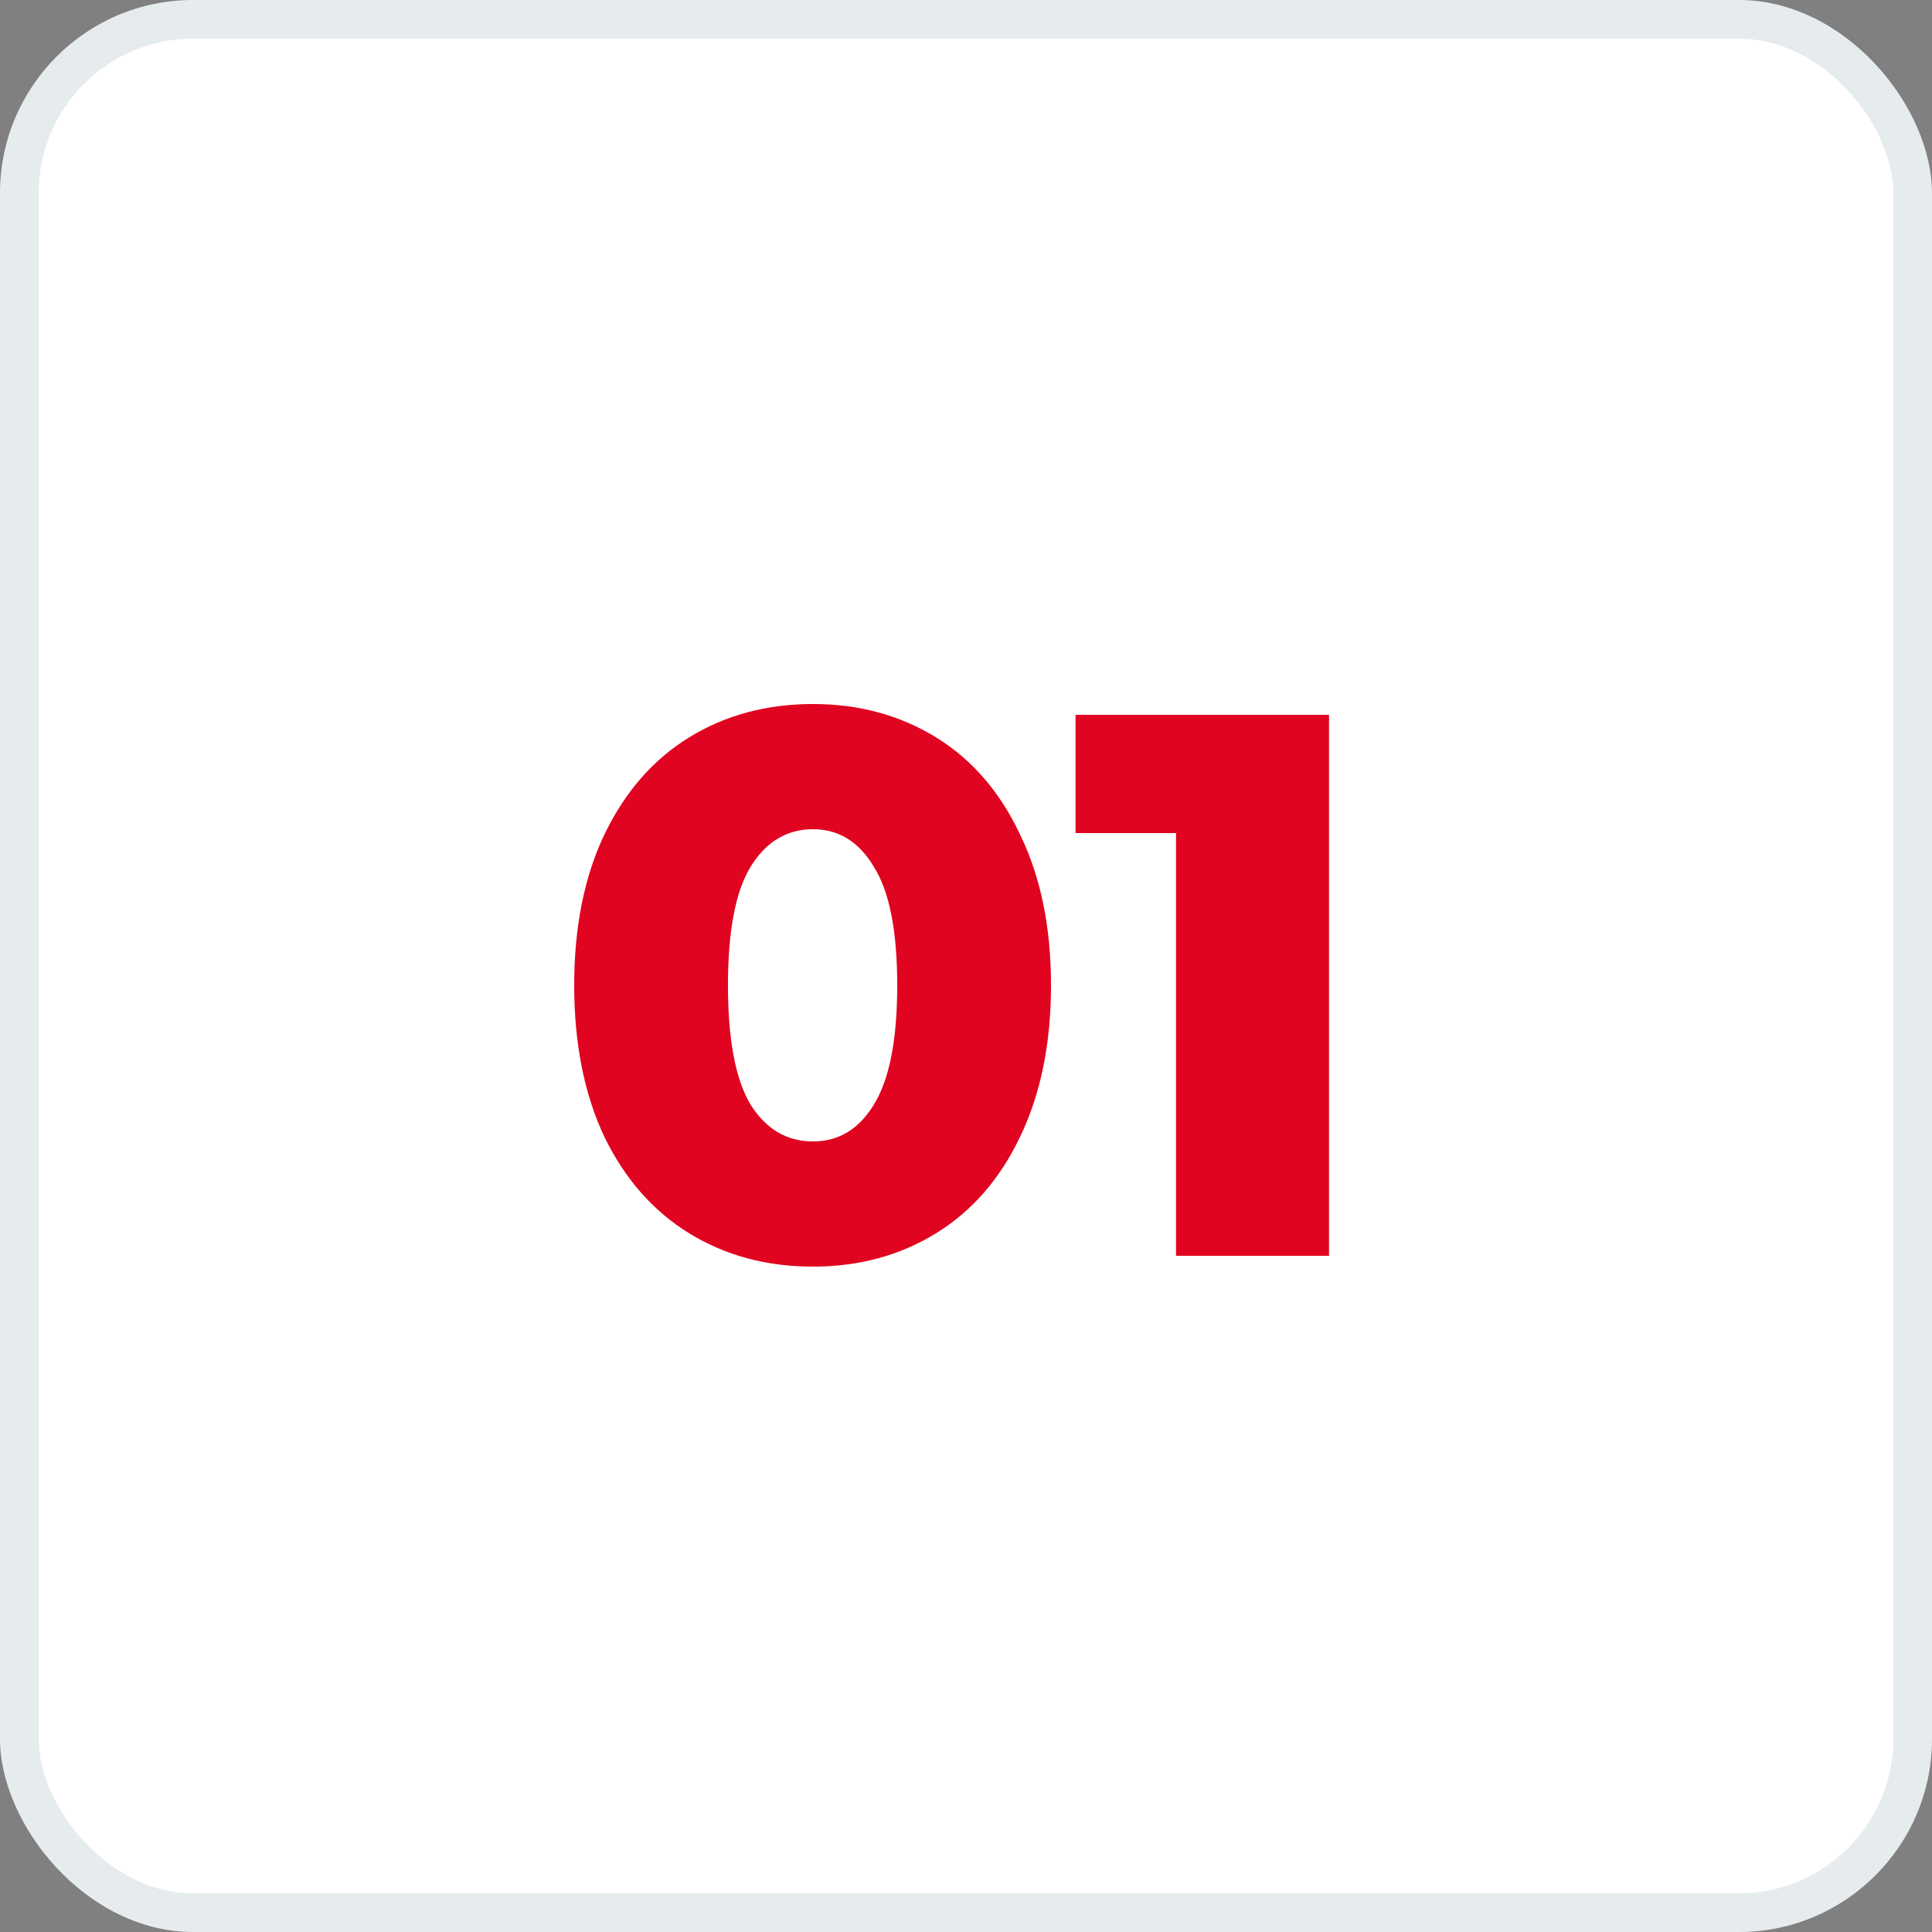
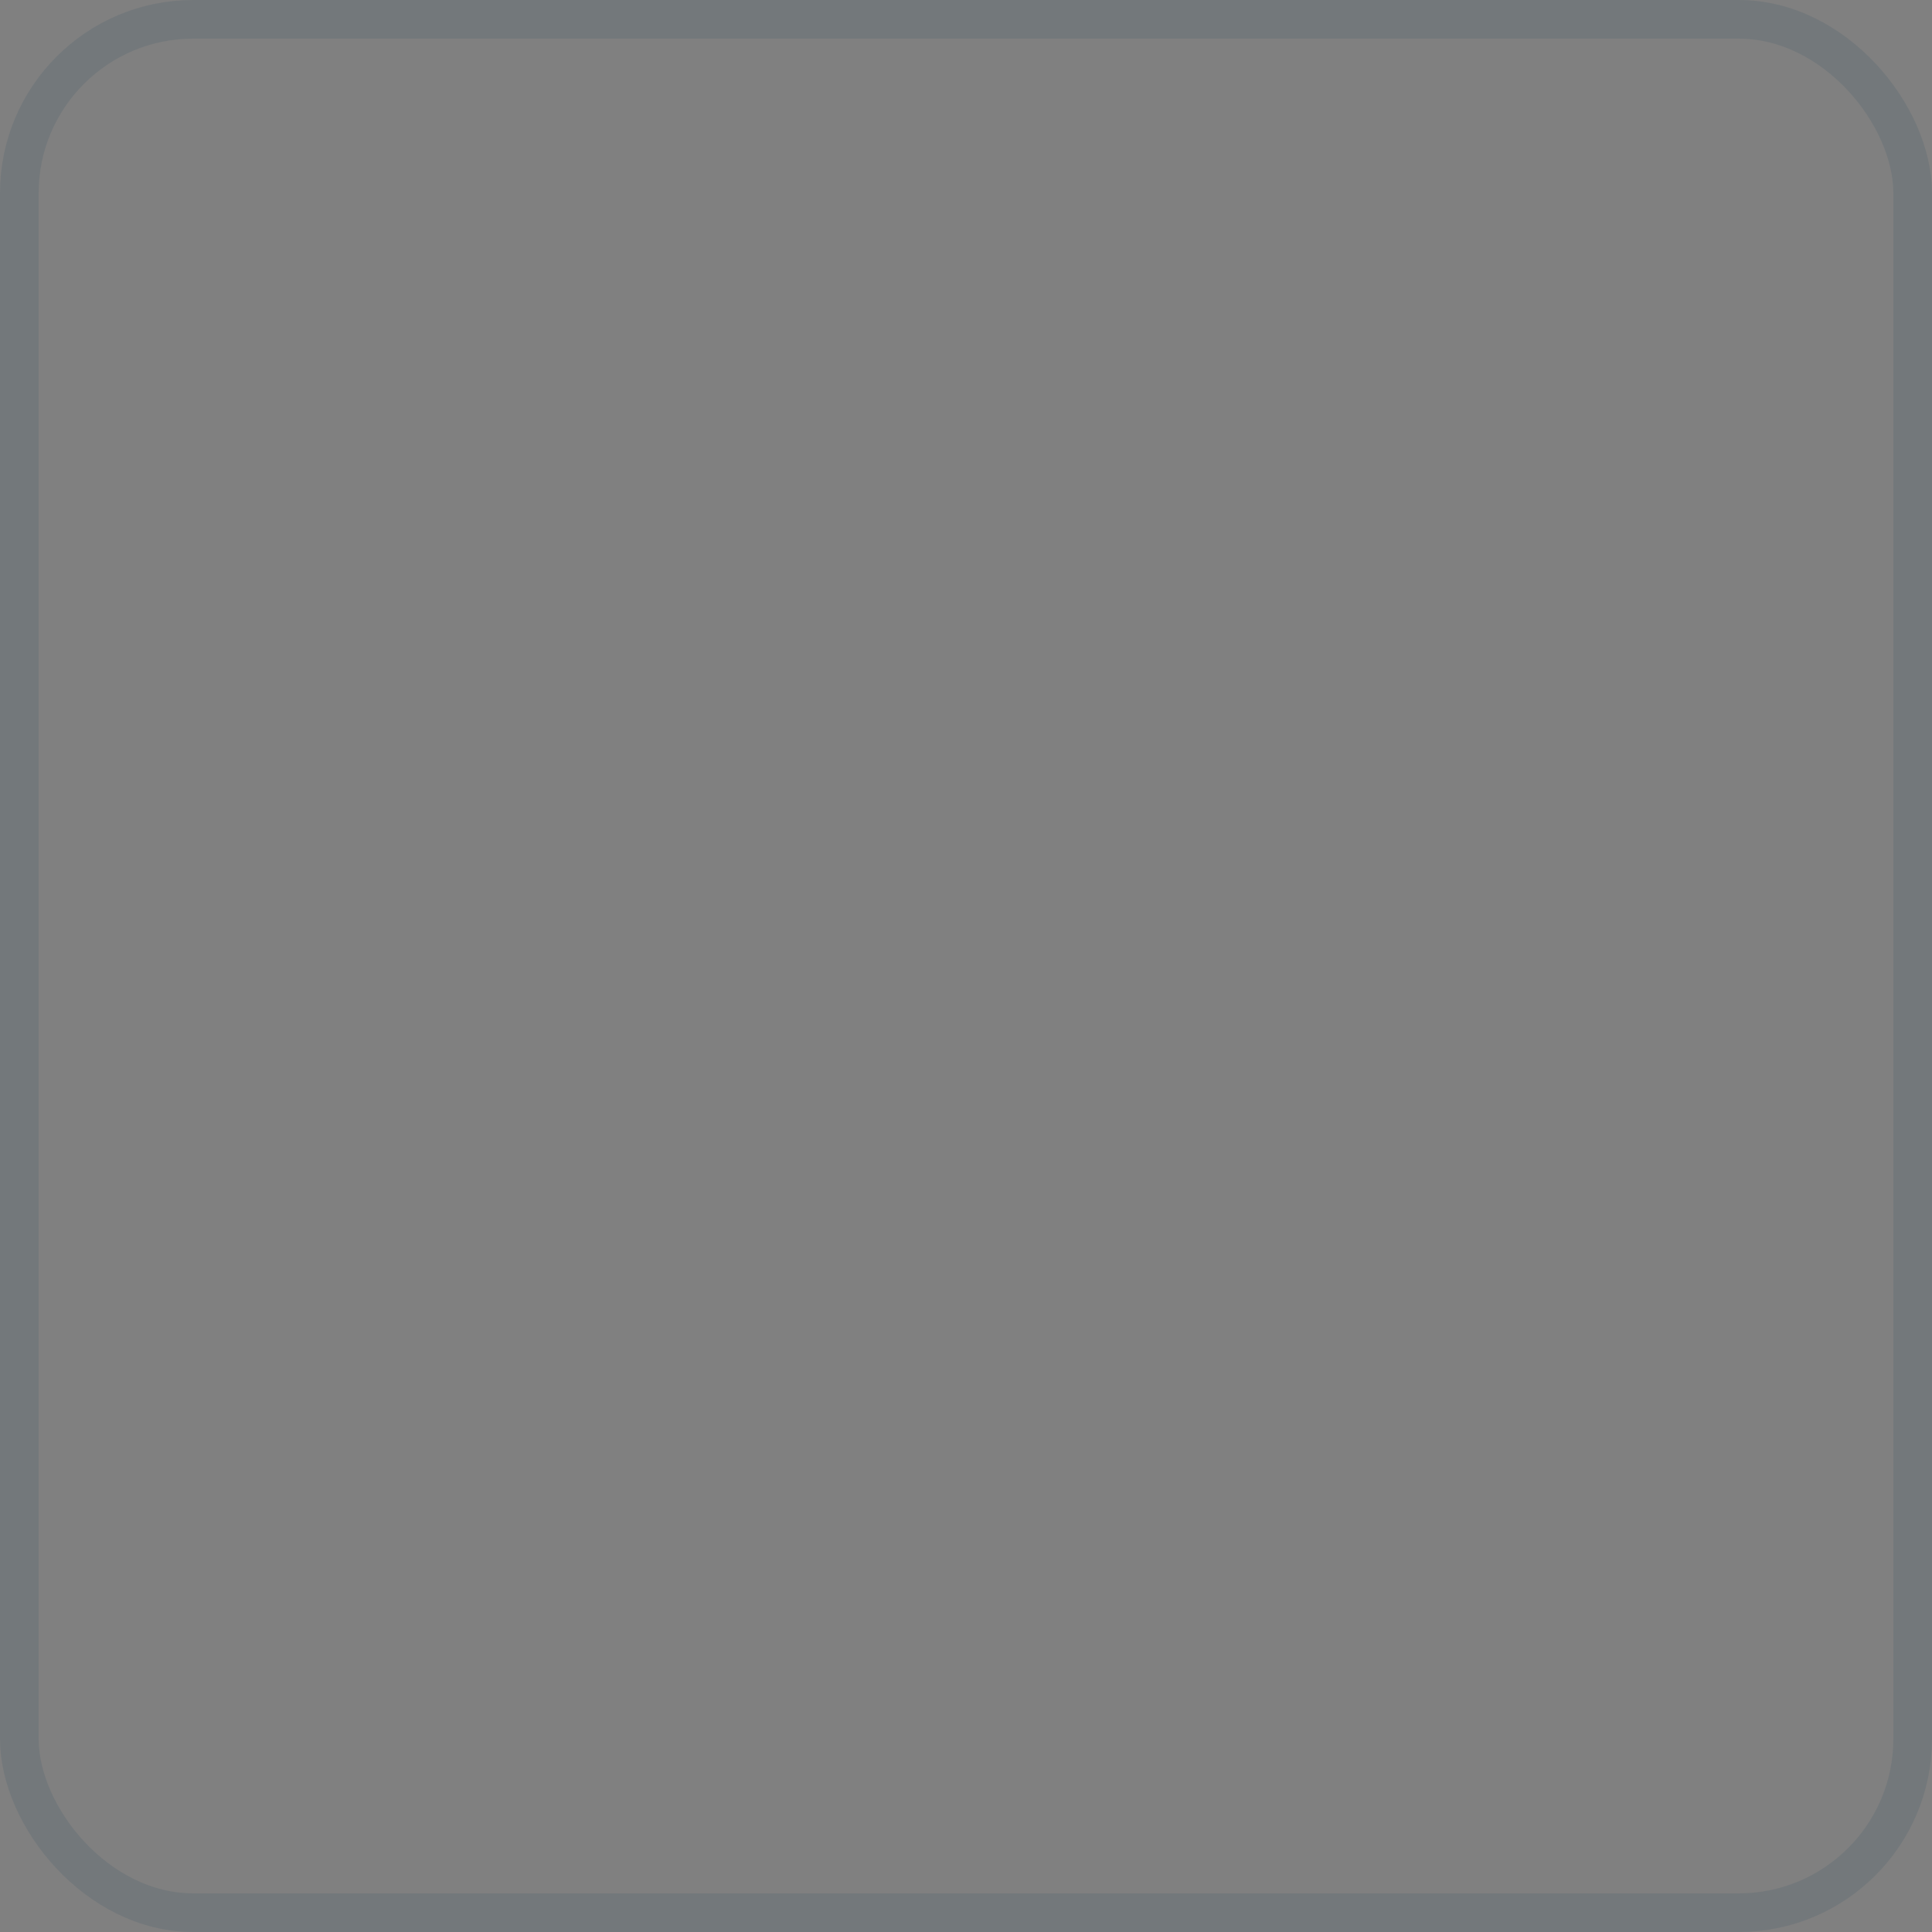
<svg xmlns="http://www.w3.org/2000/svg" width="50" height="50" viewBox="0 0 50 50" fill="none">
  <rect x="0" y="0" width="50" height="50" fill="#808080" stroke="none" />
-   <rect width="50" height="50" rx="5" fill="white" />
-   <path d="M21.04 32.78C19.84 32.78 18.773 32.493 17.84 31.92C16.906 31.347 16.173 30.513 15.64 29.42C15.12 28.313 14.86 27.007 14.86 25.5C14.86 23.993 15.12 22.693 15.64 21.6C16.173 20.493 16.906 19.653 17.84 19.08C18.773 18.507 19.84 18.22 21.04 18.22C22.226 18.22 23.286 18.507 24.22 19.08C25.153 19.653 25.88 20.493 26.4 21.6C26.933 22.693 27.2 23.993 27.2 25.5C27.2 27.007 26.933 28.313 26.4 29.42C25.88 30.513 25.153 31.347 24.22 31.92C23.286 32.493 22.226 32.78 21.04 32.78ZM21.04 29.54C21.706 29.54 22.233 29.22 22.62 28.58C23.02 27.927 23.22 26.9 23.22 25.5C23.22 24.1 23.02 23.08 22.62 22.44C22.233 21.787 21.706 21.46 21.04 21.46C20.36 21.46 19.82 21.787 19.42 22.44C19.033 23.08 18.84 24.1 18.84 25.5C18.84 26.9 19.033 27.927 19.42 28.58C19.82 29.22 20.36 29.54 21.04 29.54ZM34.395 18.5V32.5H30.435V21.56H27.835V18.5H34.395Z" fill="#E00420" />
  <rect x="0.5" y="0.5" width="49" height="49" rx="4.5" stroke="#003253" stroke-opacity="0.1" />
</svg>